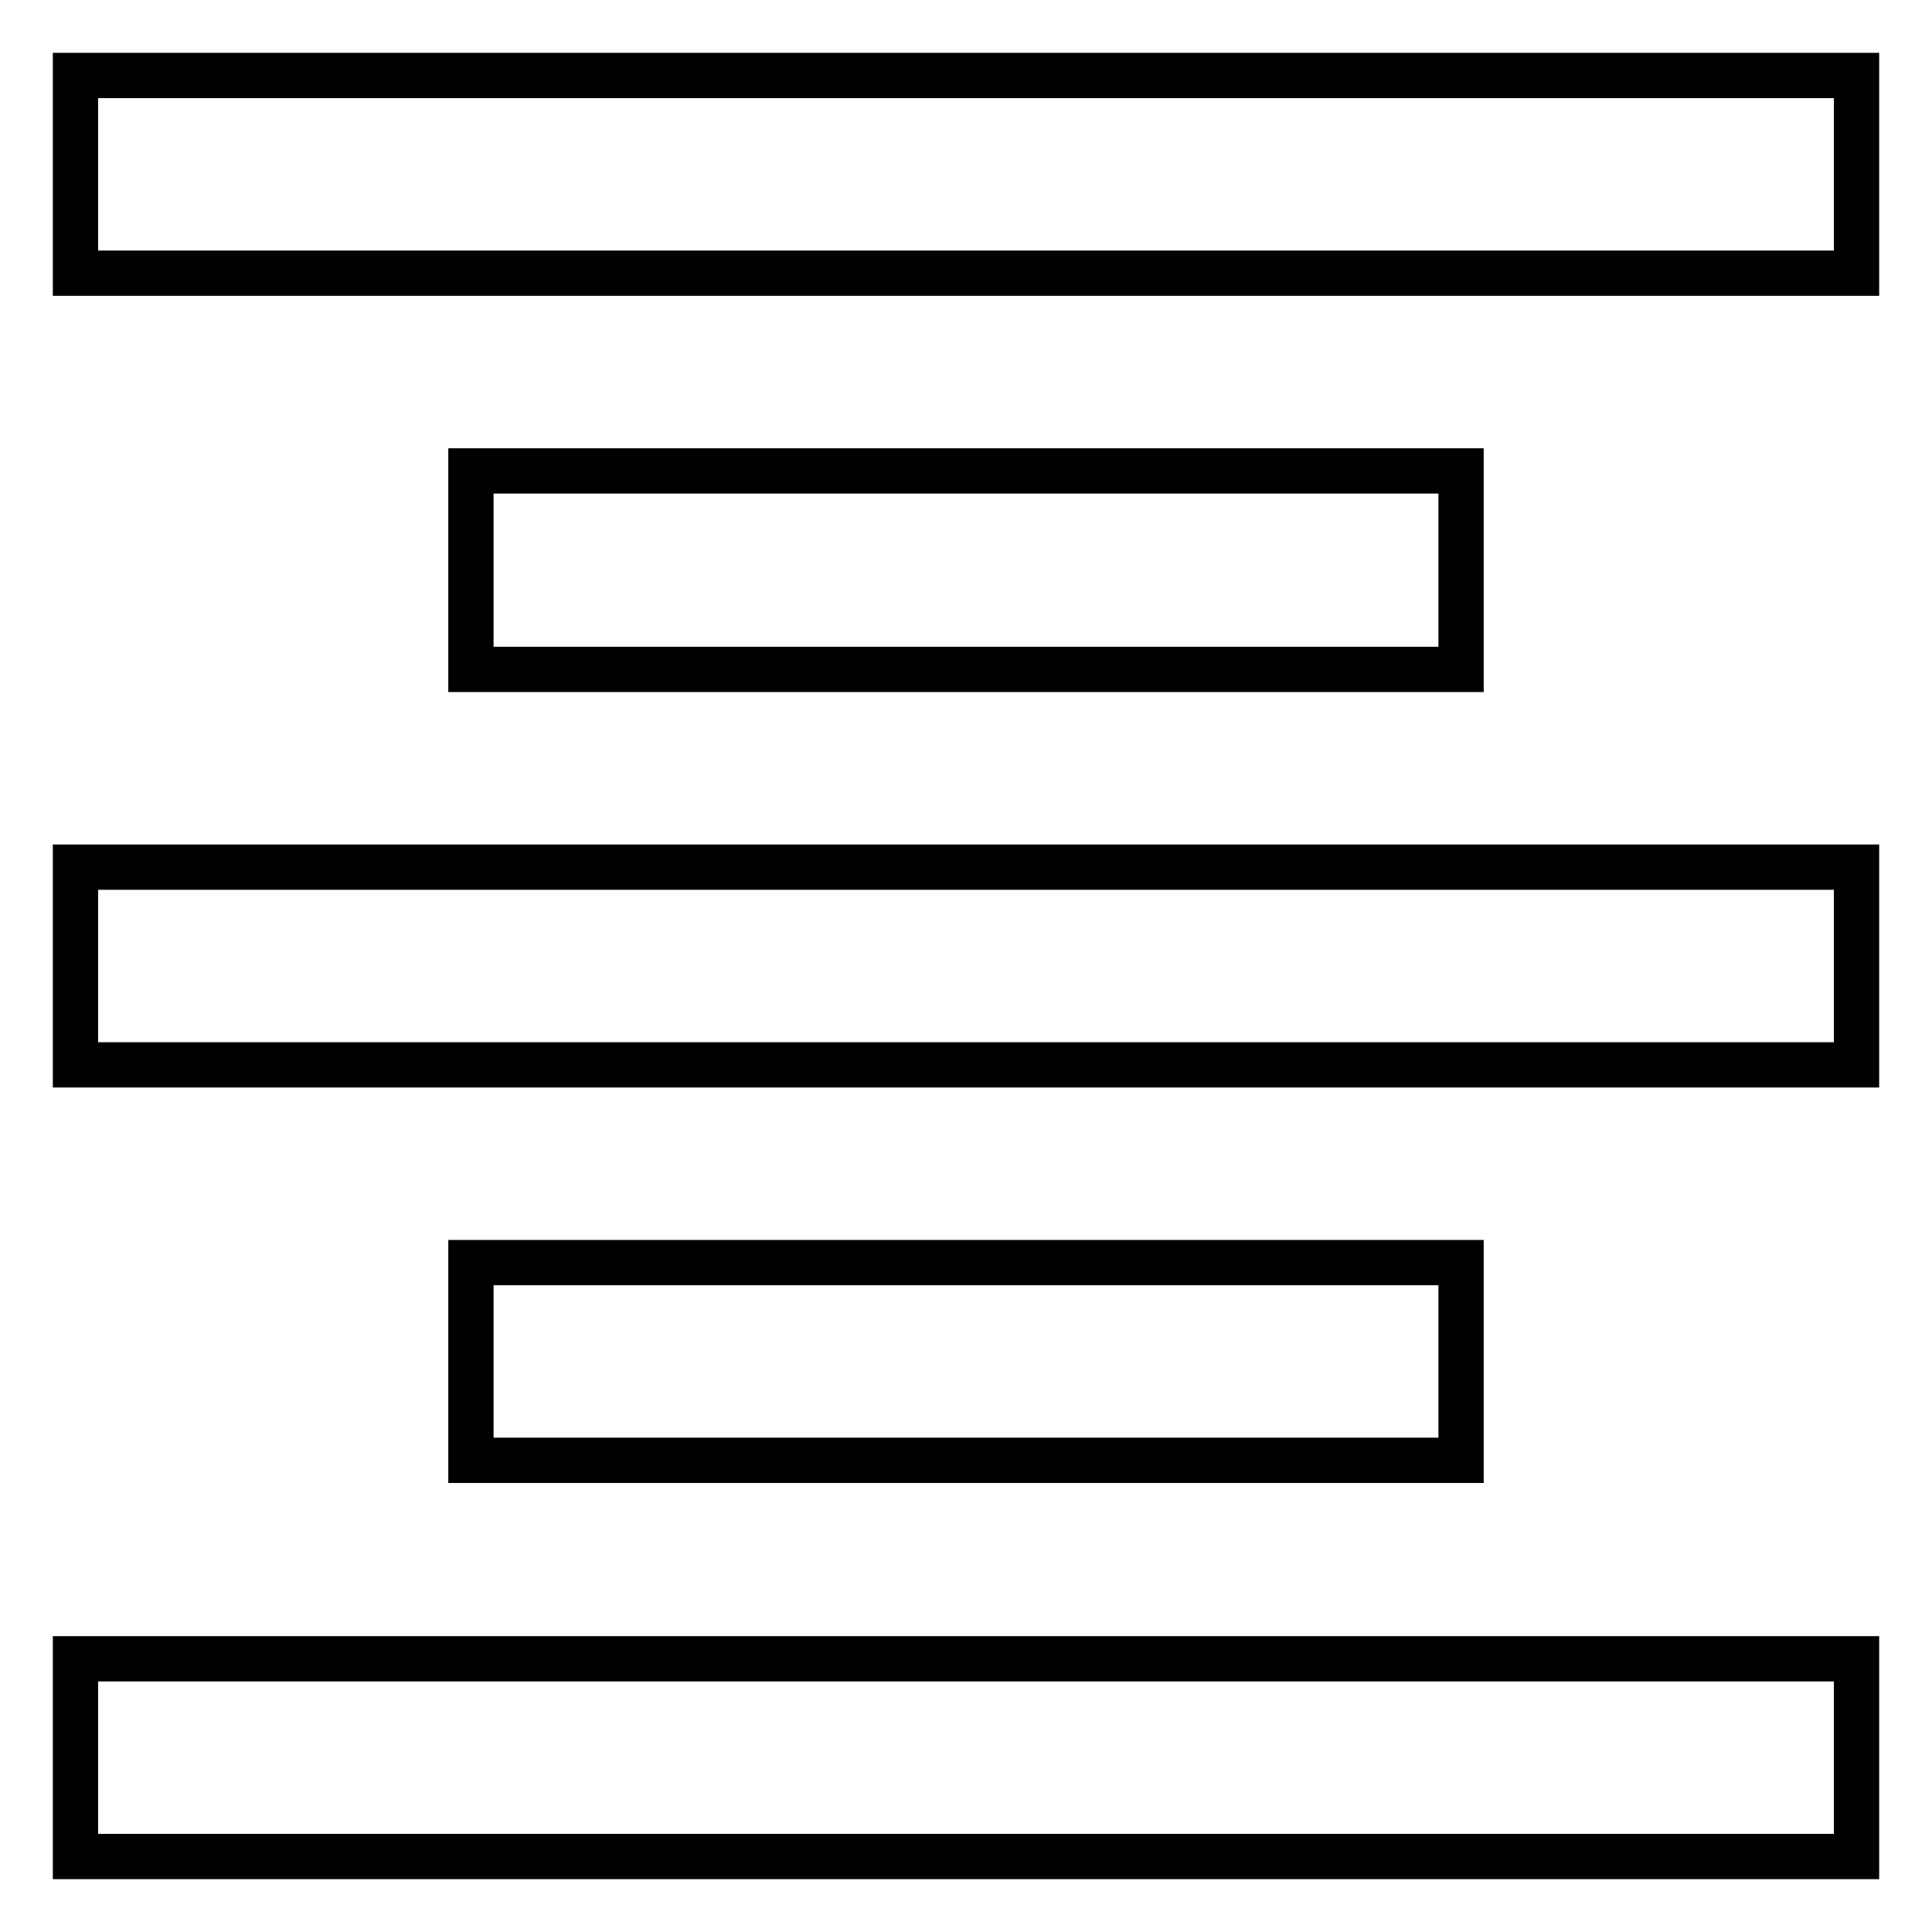
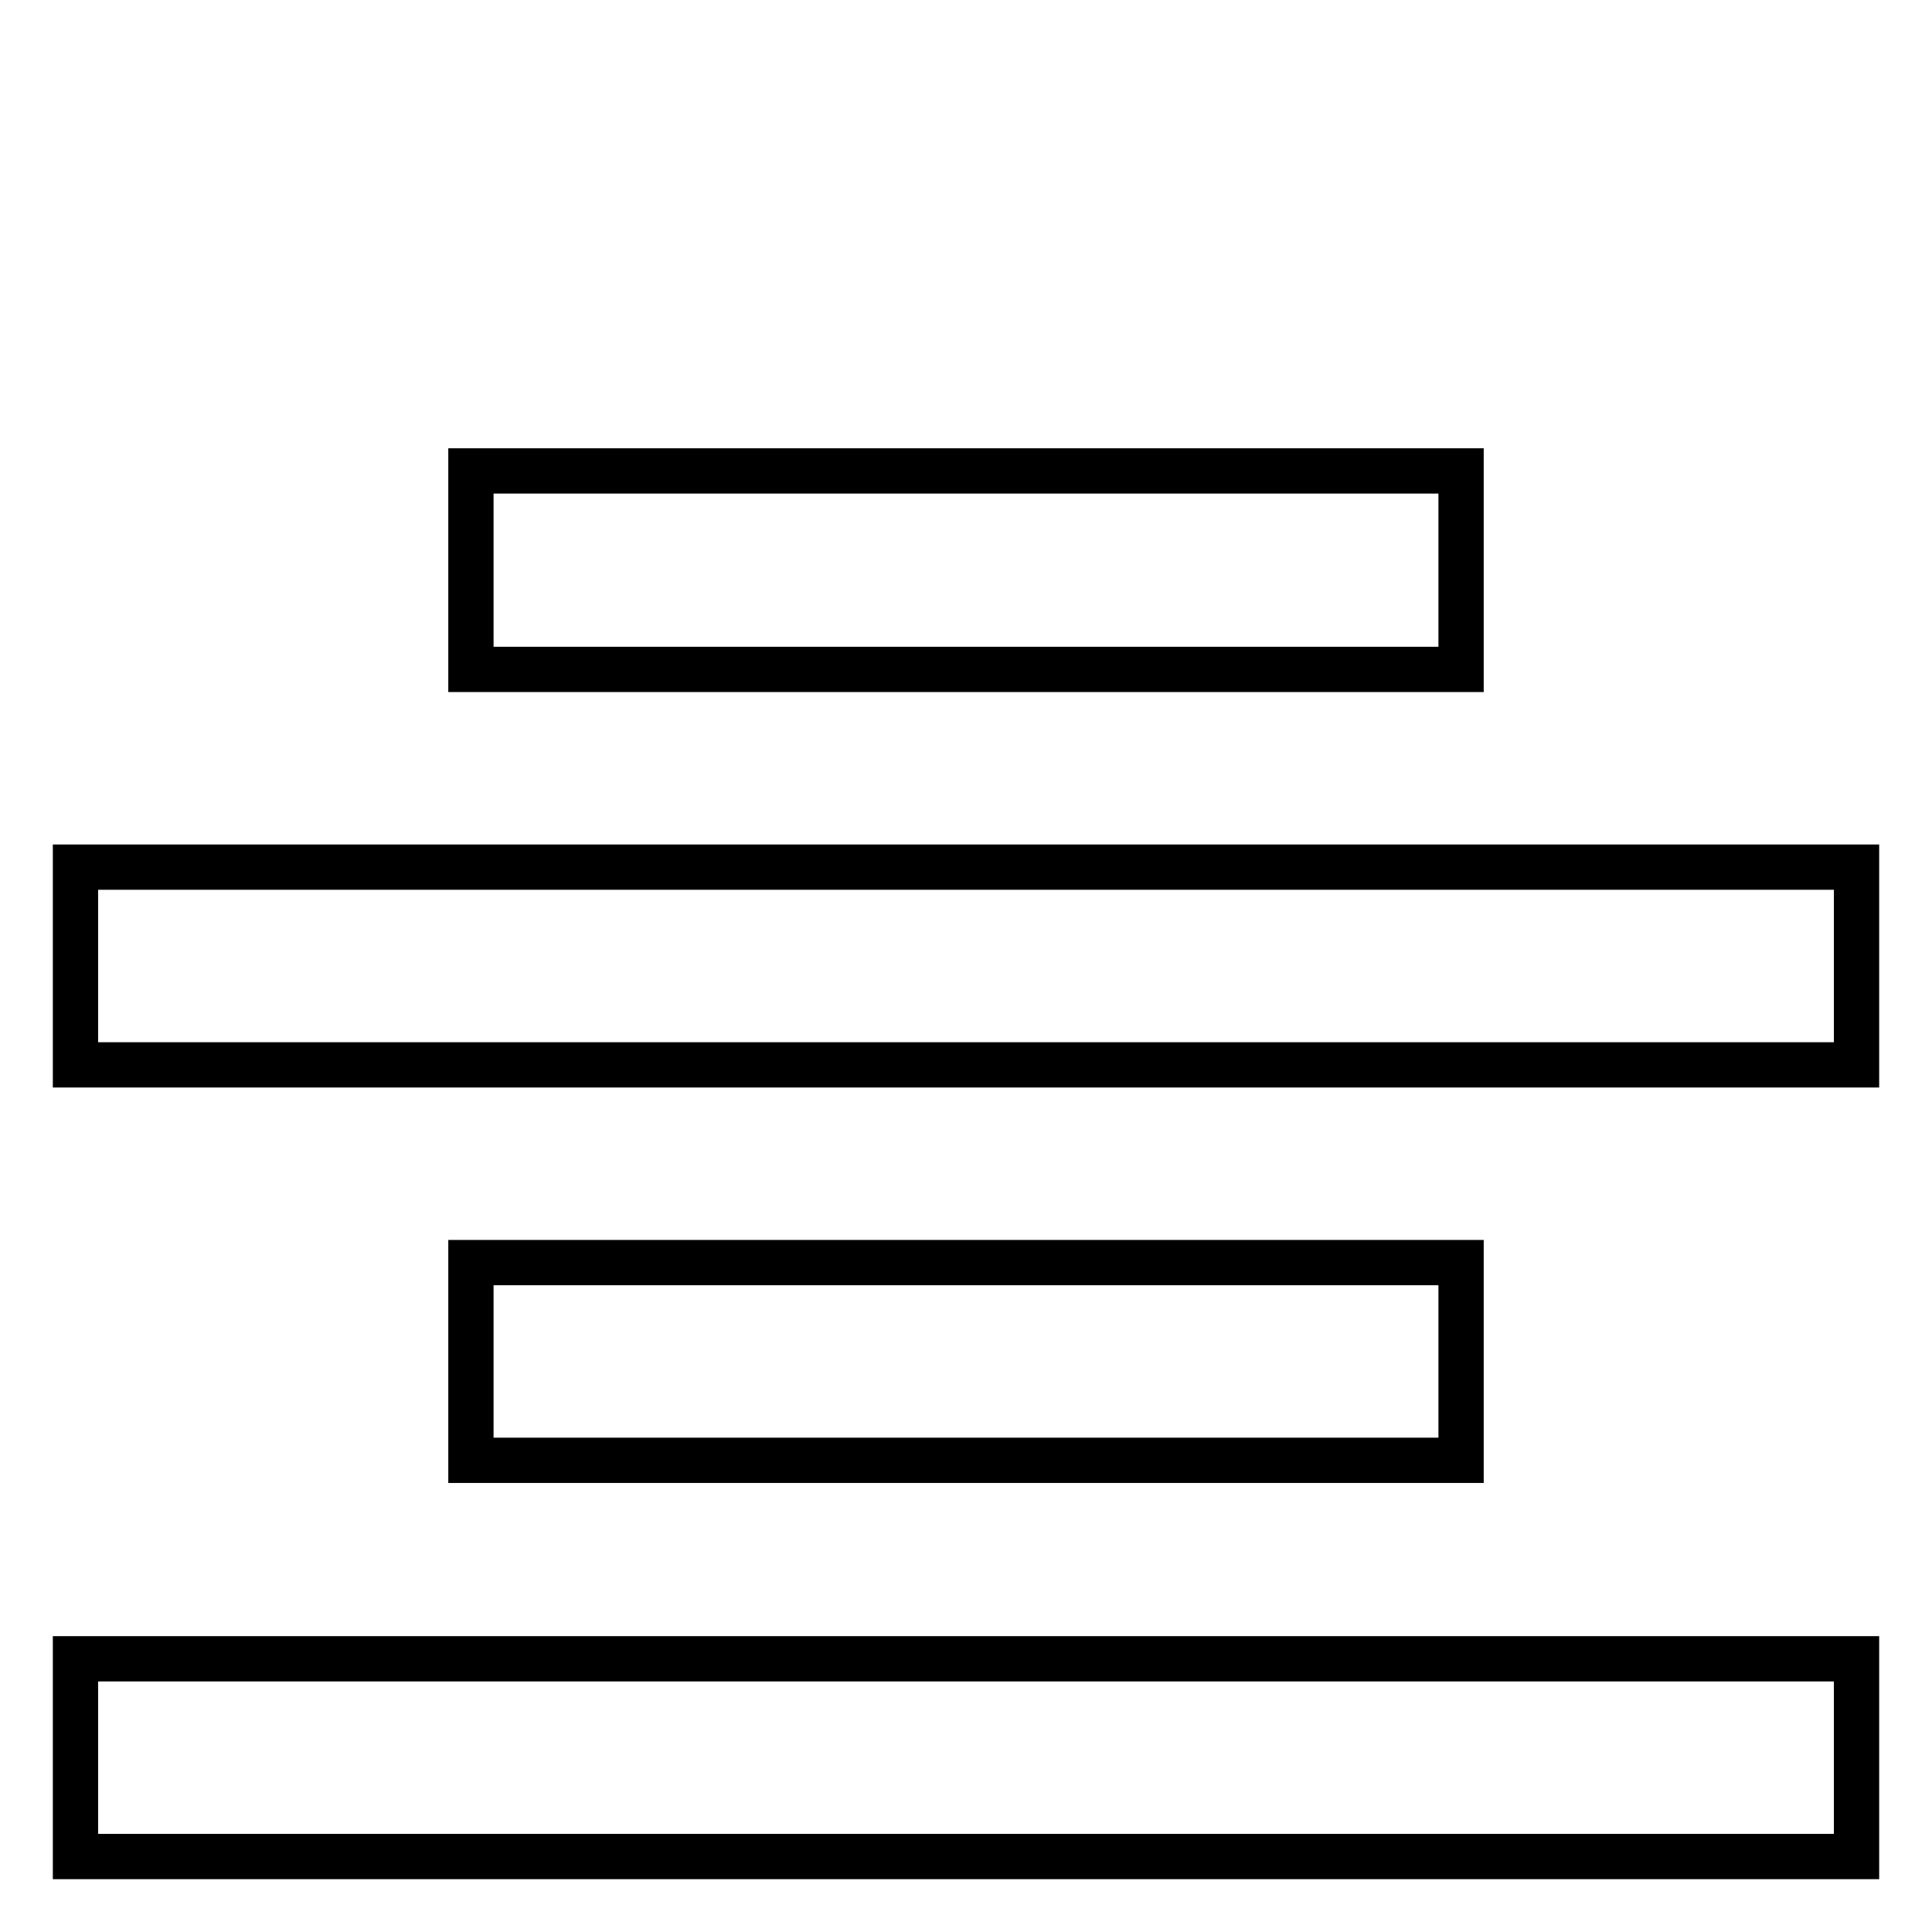
<svg xmlns="http://www.w3.org/2000/svg" version="1.1" x="0px" y="0px" viewBox="0 0 256 256" enable-background="new 0 0 256 256" xml:space="preserve">
  <g>
    <g>
      <g>
-         <path stroke-width="6" fill-opacity="0" stroke="#000000" d="M10,23.1v13.1h118h118V23.1V10H128H10V23.1z" />
        <path stroke-width="6" fill-opacity="0" stroke="#000000" d="M62.4,75.6v13.1H128h65.6V75.6V62.4H128H62.4V75.6z" />
        <path stroke-width="6" fill-opacity="0" stroke="#000000" d="M10,128v13.1h118h118V128v-13.1H128H10V128z" />
        <path stroke-width="6" fill-opacity="0" stroke="#000000" d="M62.4,180.4v13.1H128h65.6v-13.1v-13.1H128H62.4V180.4z" />
        <path stroke-width="6" fill-opacity="0" stroke="#000000" d="M10,232.9V246h118h118v-13.1v-13.1H128H10V232.9z" />
      </g>
    </g>
  </g>
</svg>